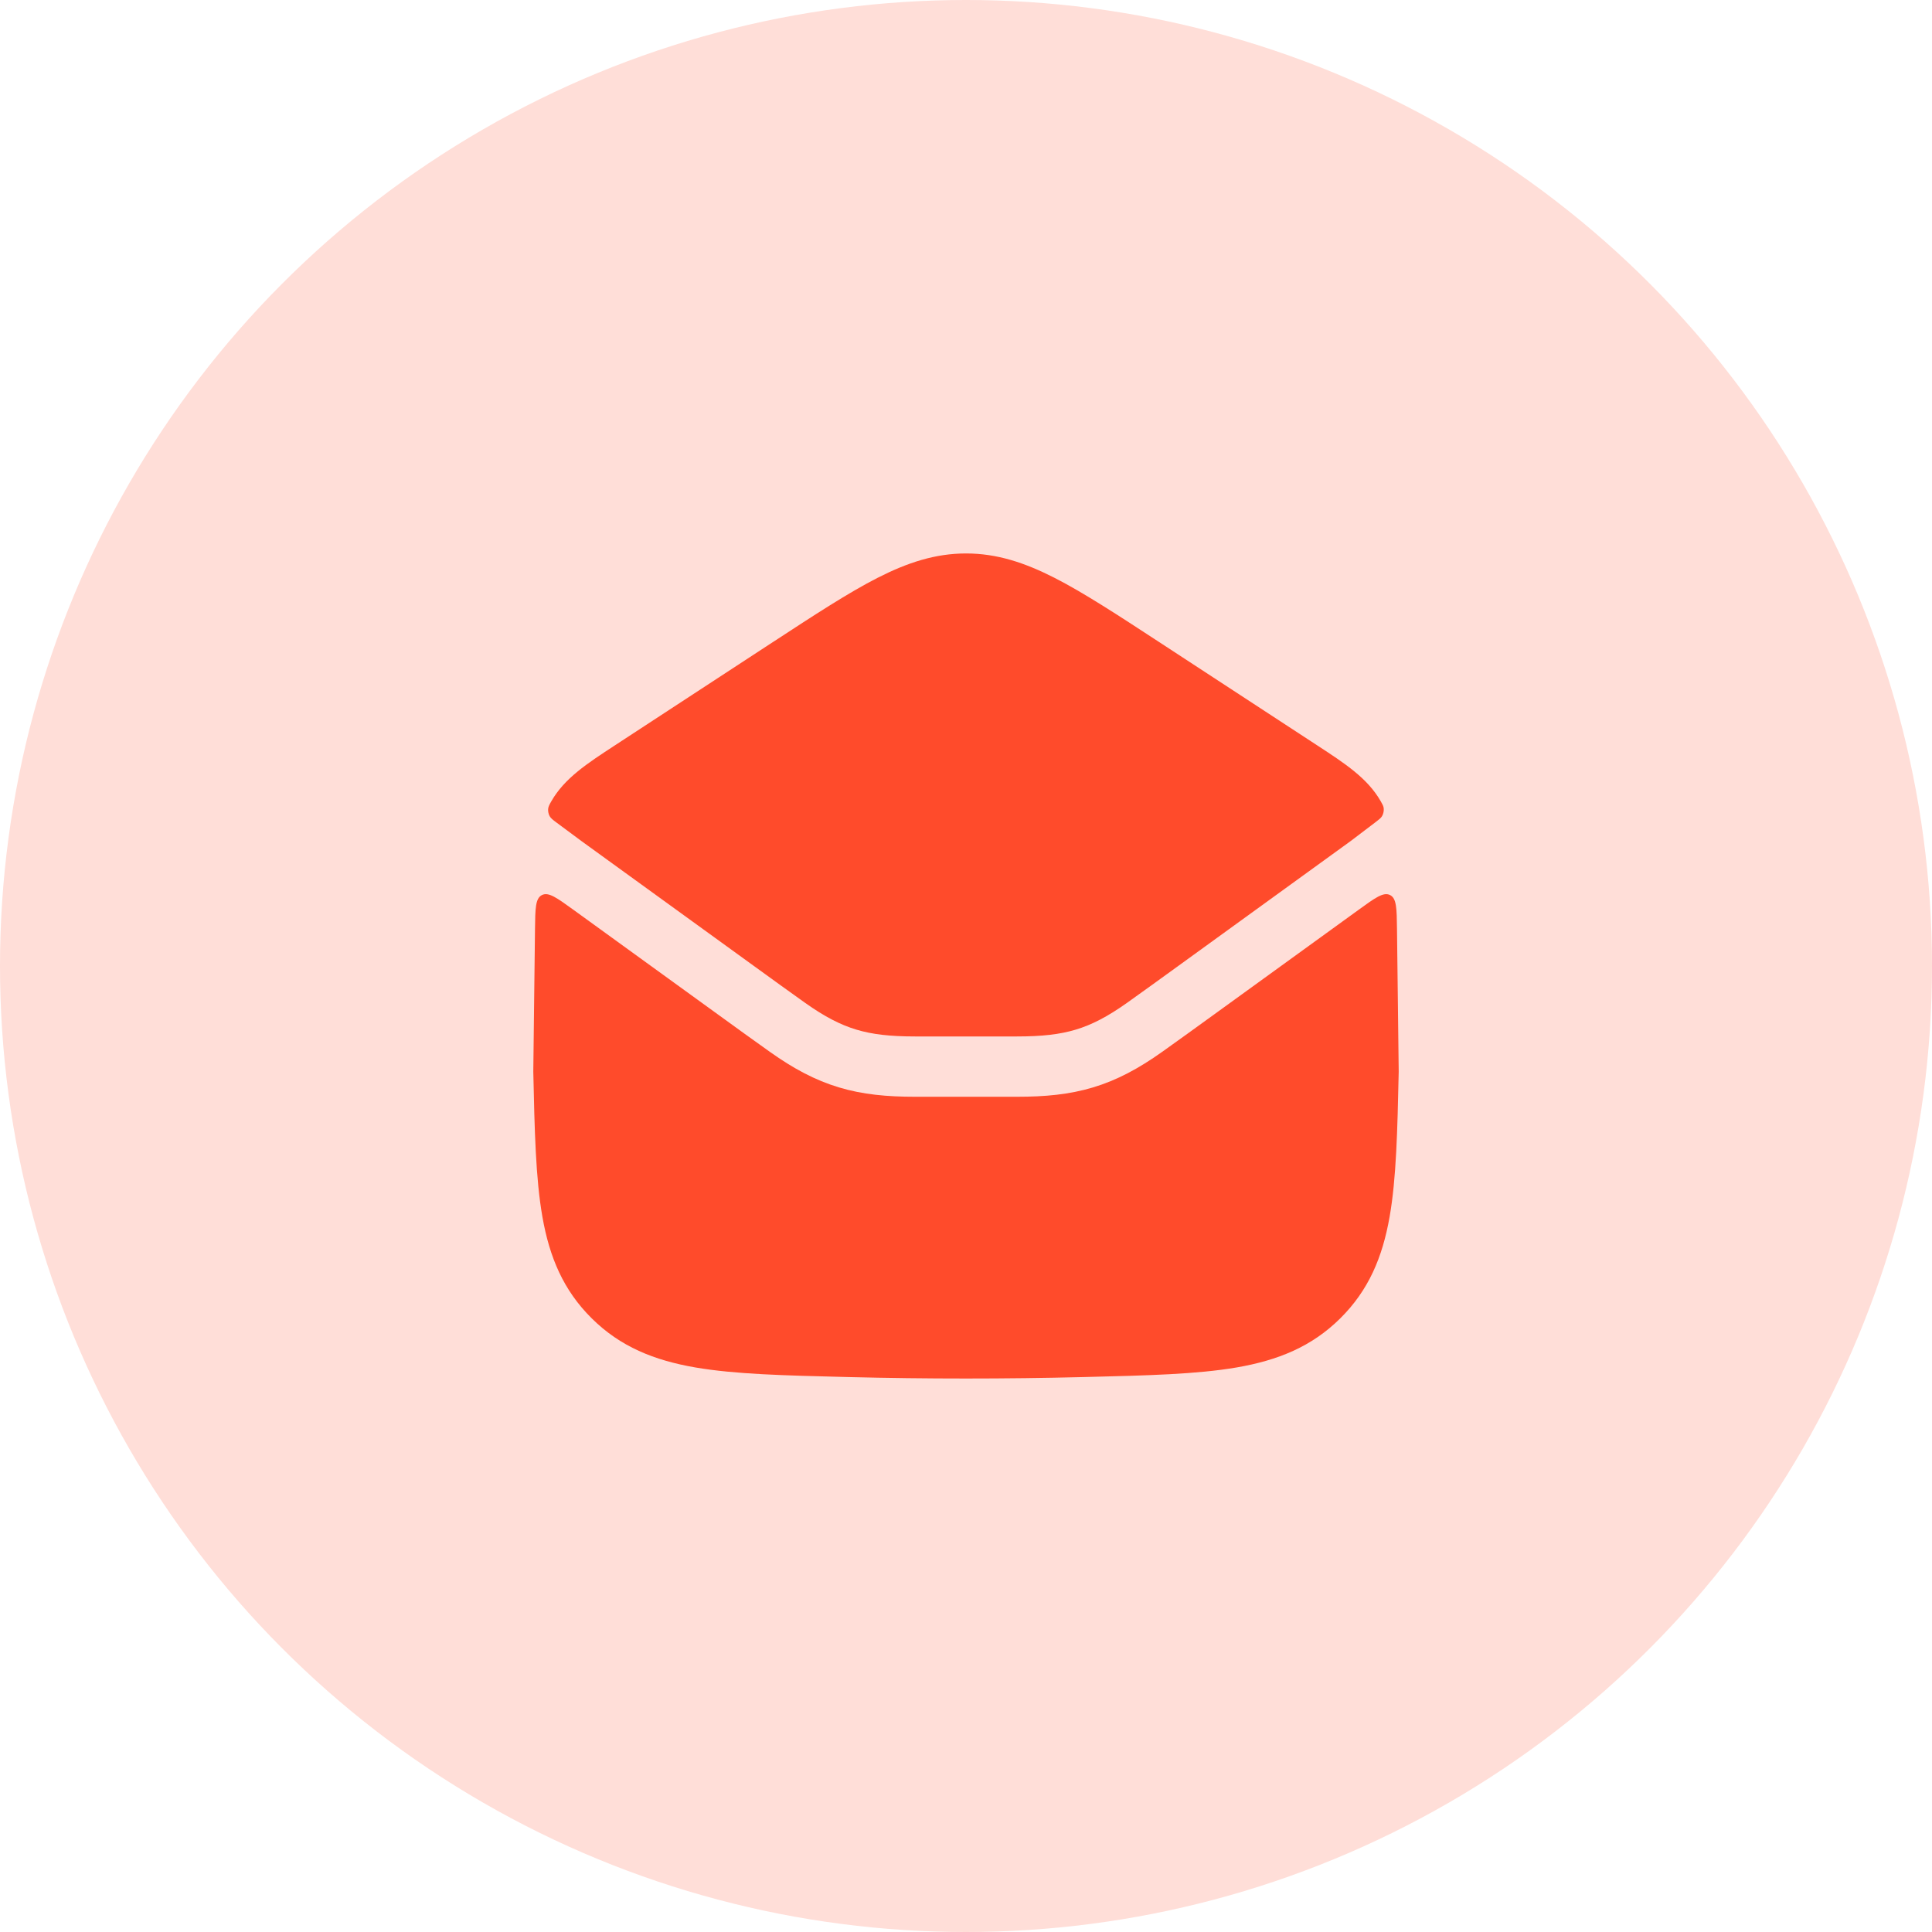
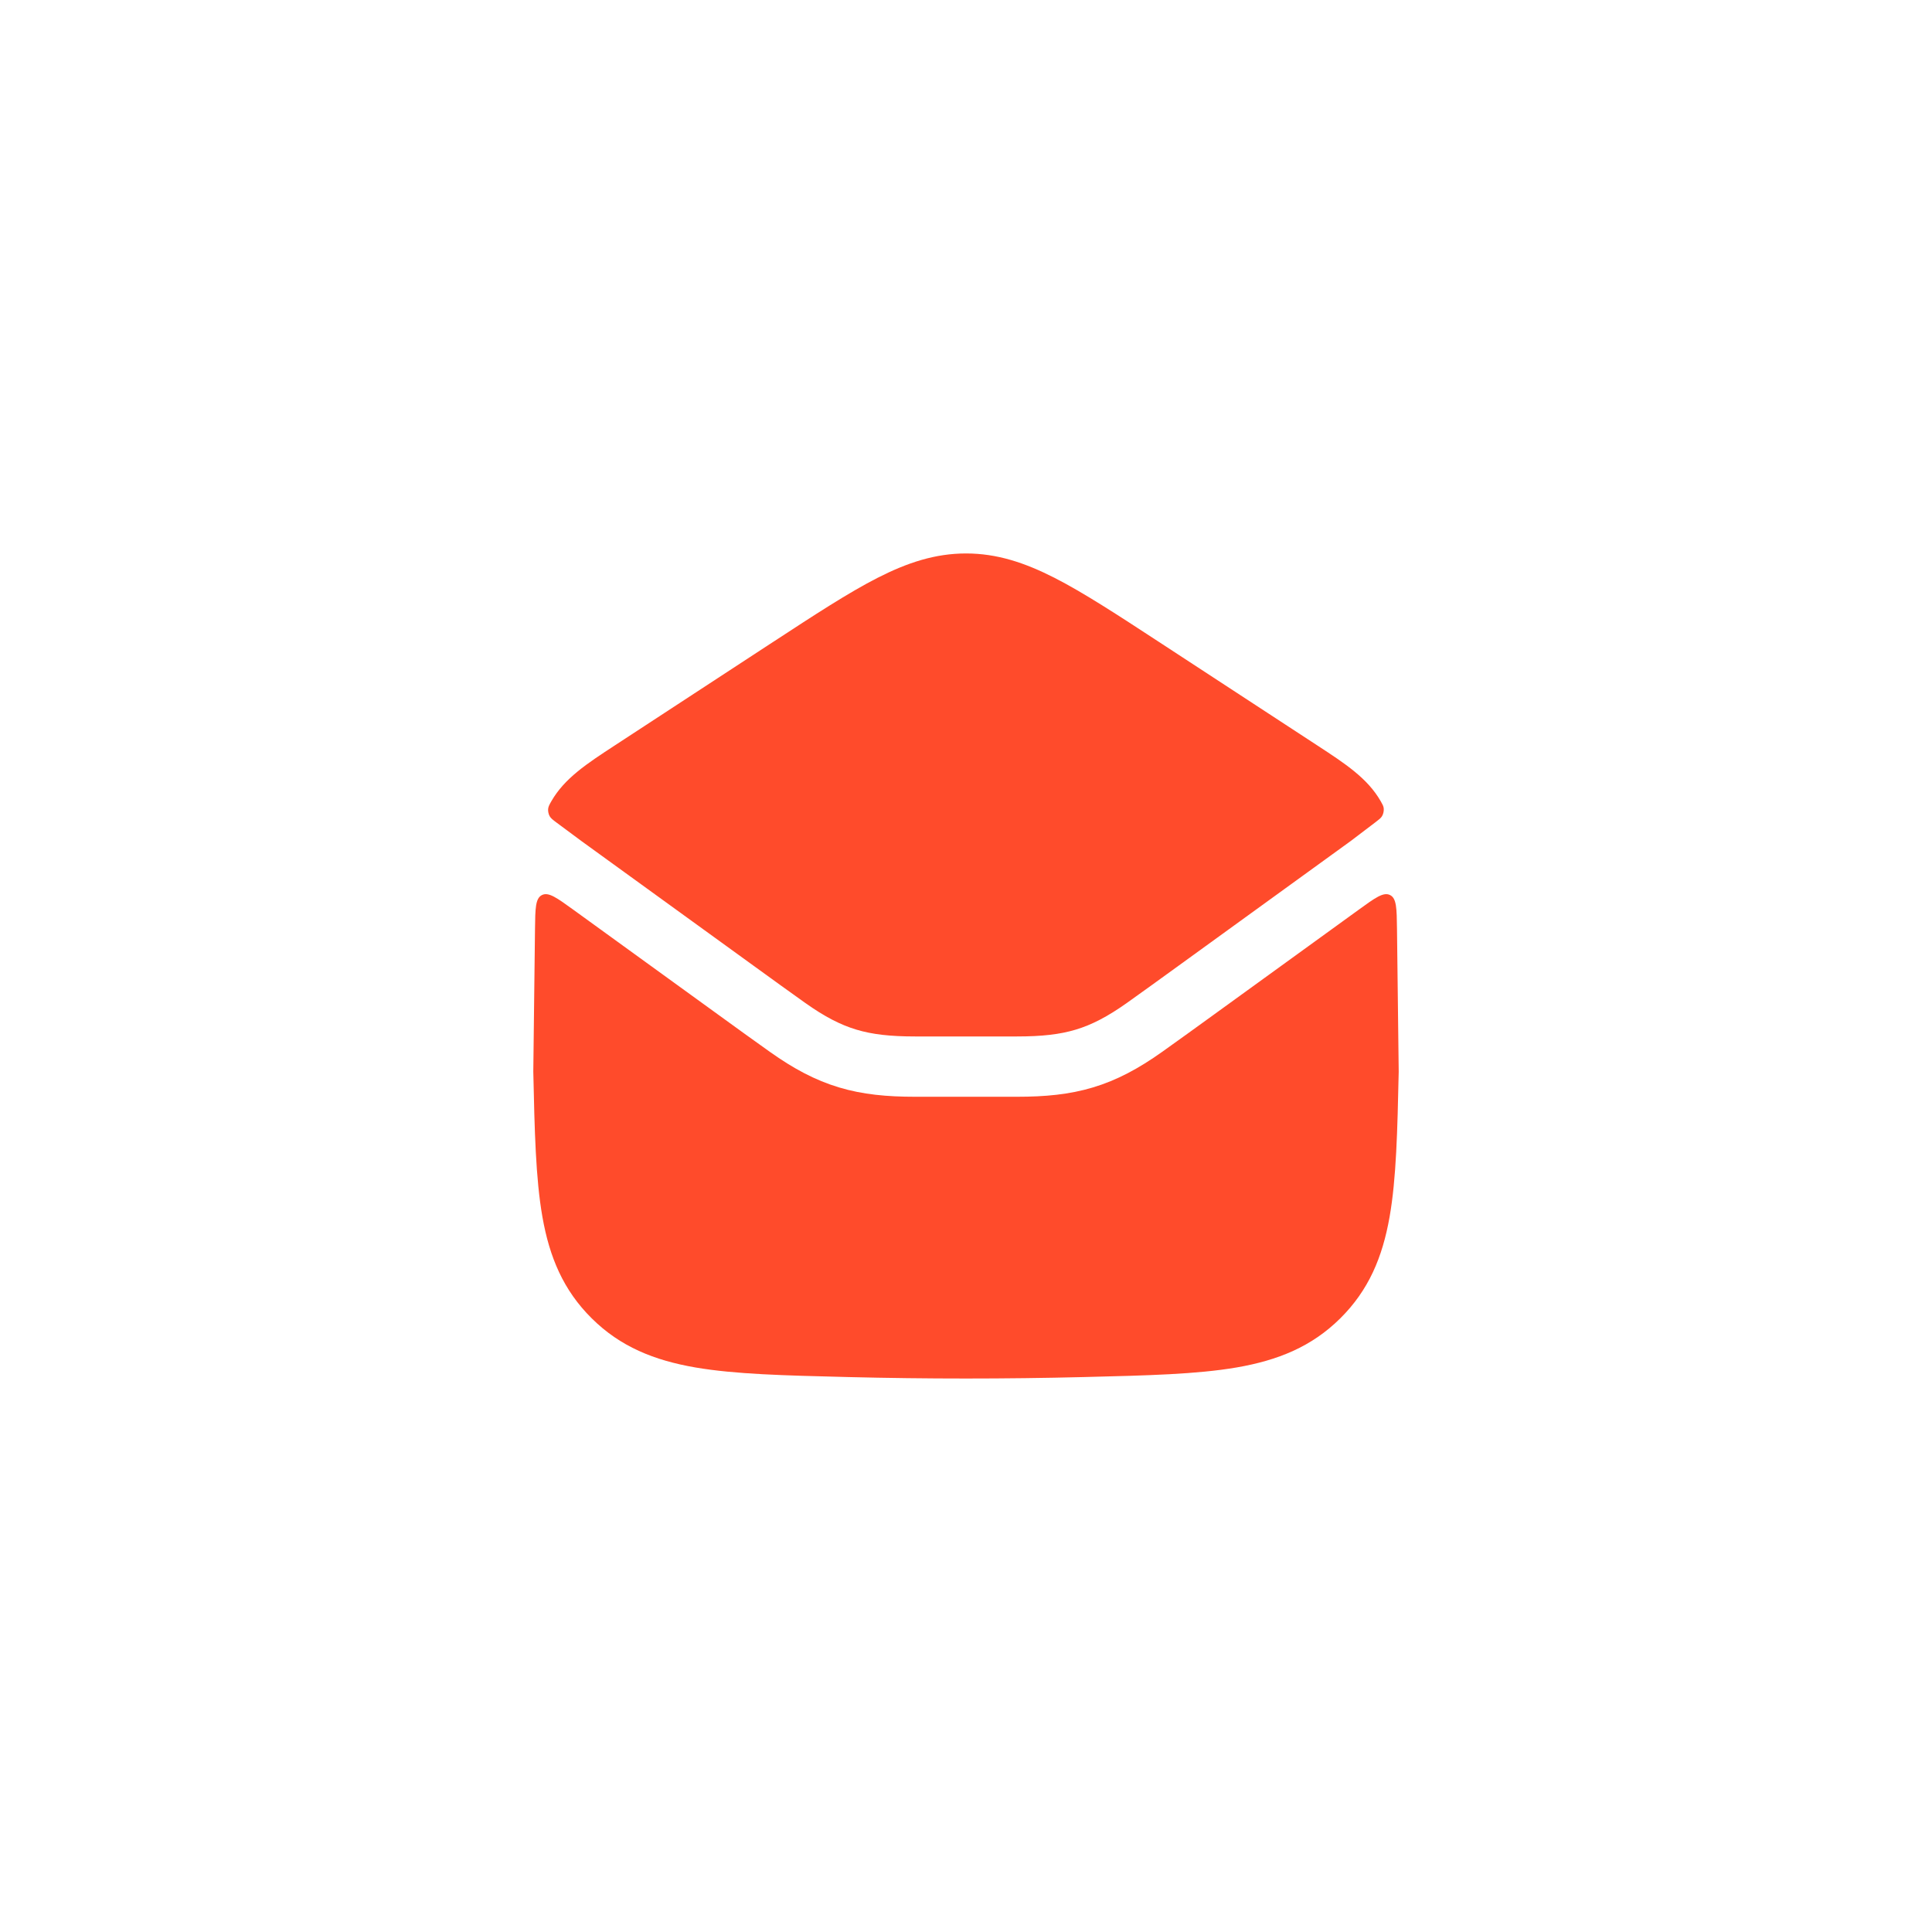
<svg xmlns="http://www.w3.org/2000/svg" width="60" height="60" viewBox="0 0 60 60" fill="none">
-   <circle cx="30" cy="30" r="30" fill="#FFDED8" />
  <path fill-rule="evenodd" clip-rule="evenodd" d="M27.25 17.947C28.184 17.471 29.047 17.188 30.001 17.188C30.956 17.188 31.819 17.471 32.753 17.947C33.656 18.409 34.697 19.089 35.999 19.94L35.999 19.94L40.904 23.146C41.775 23.715 42.47 24.168 42.88 24.884C42.934 24.979 42.961 25.026 42.972 25.095C42.983 25.173 42.962 25.28 42.92 25.347C42.884 25.407 42.83 25.448 42.724 25.529L41.943 26.122L36.62 29.978C36.032 30.404 35.497 30.791 35.004 31.142C34.387 31.58 33.9 31.828 33.409 31.976C32.913 32.125 32.358 32.188 31.582 32.188H28.422C27.645 32.188 27.091 32.125 26.595 31.976C26.104 31.828 25.617 31.58 25 31.142C24.506 30.791 23.972 30.404 23.384 29.978L18.056 26.119L17.289 25.55C17.17 25.461 17.11 25.416 17.071 25.349C17.035 25.287 17.015 25.191 17.023 25.12C17.032 25.043 17.062 24.99 17.122 24.884C17.533 24.168 18.228 23.715 19.099 23.146L24.003 19.94L24.004 19.94C25.306 19.089 26.346 18.409 27.25 17.947ZM37.716 31.497C37.13 31.921 36.59 32.313 36.088 32.669C35.36 33.186 34.689 33.547 33.947 33.77C33.209 33.992 32.453 34.061 31.58 34.061H28.421C27.548 34.061 26.792 33.992 26.054 33.77C25.312 33.547 24.641 33.186 23.913 32.669C23.411 32.313 22.87 31.921 22.285 31.497L17.805 28.252C17.291 27.88 17.034 27.694 16.83 27.797C16.626 27.899 16.623 28.216 16.615 28.851L16.562 33.282C16.602 35.114 16.635 36.596 16.845 37.791C17.066 39.046 17.495 40.069 18.378 40.944C19.264 41.822 20.311 42.246 21.598 42.468C22.829 42.679 24.365 42.717 26.275 42.764L26.347 42.766C28.79 42.826 31.21 42.826 33.653 42.766L33.725 42.764C35.635 42.717 37.171 42.679 38.402 42.468C39.689 42.246 40.736 41.822 41.622 40.944C42.505 40.069 42.934 39.046 43.155 37.791C43.365 36.596 43.398 35.115 43.438 33.282V33.282L43.385 28.851C43.377 28.216 43.374 27.899 43.17 27.797C42.966 27.694 42.709 27.88 42.195 28.253L37.716 31.497Z" fill="#FF4B2B" />
</svg>